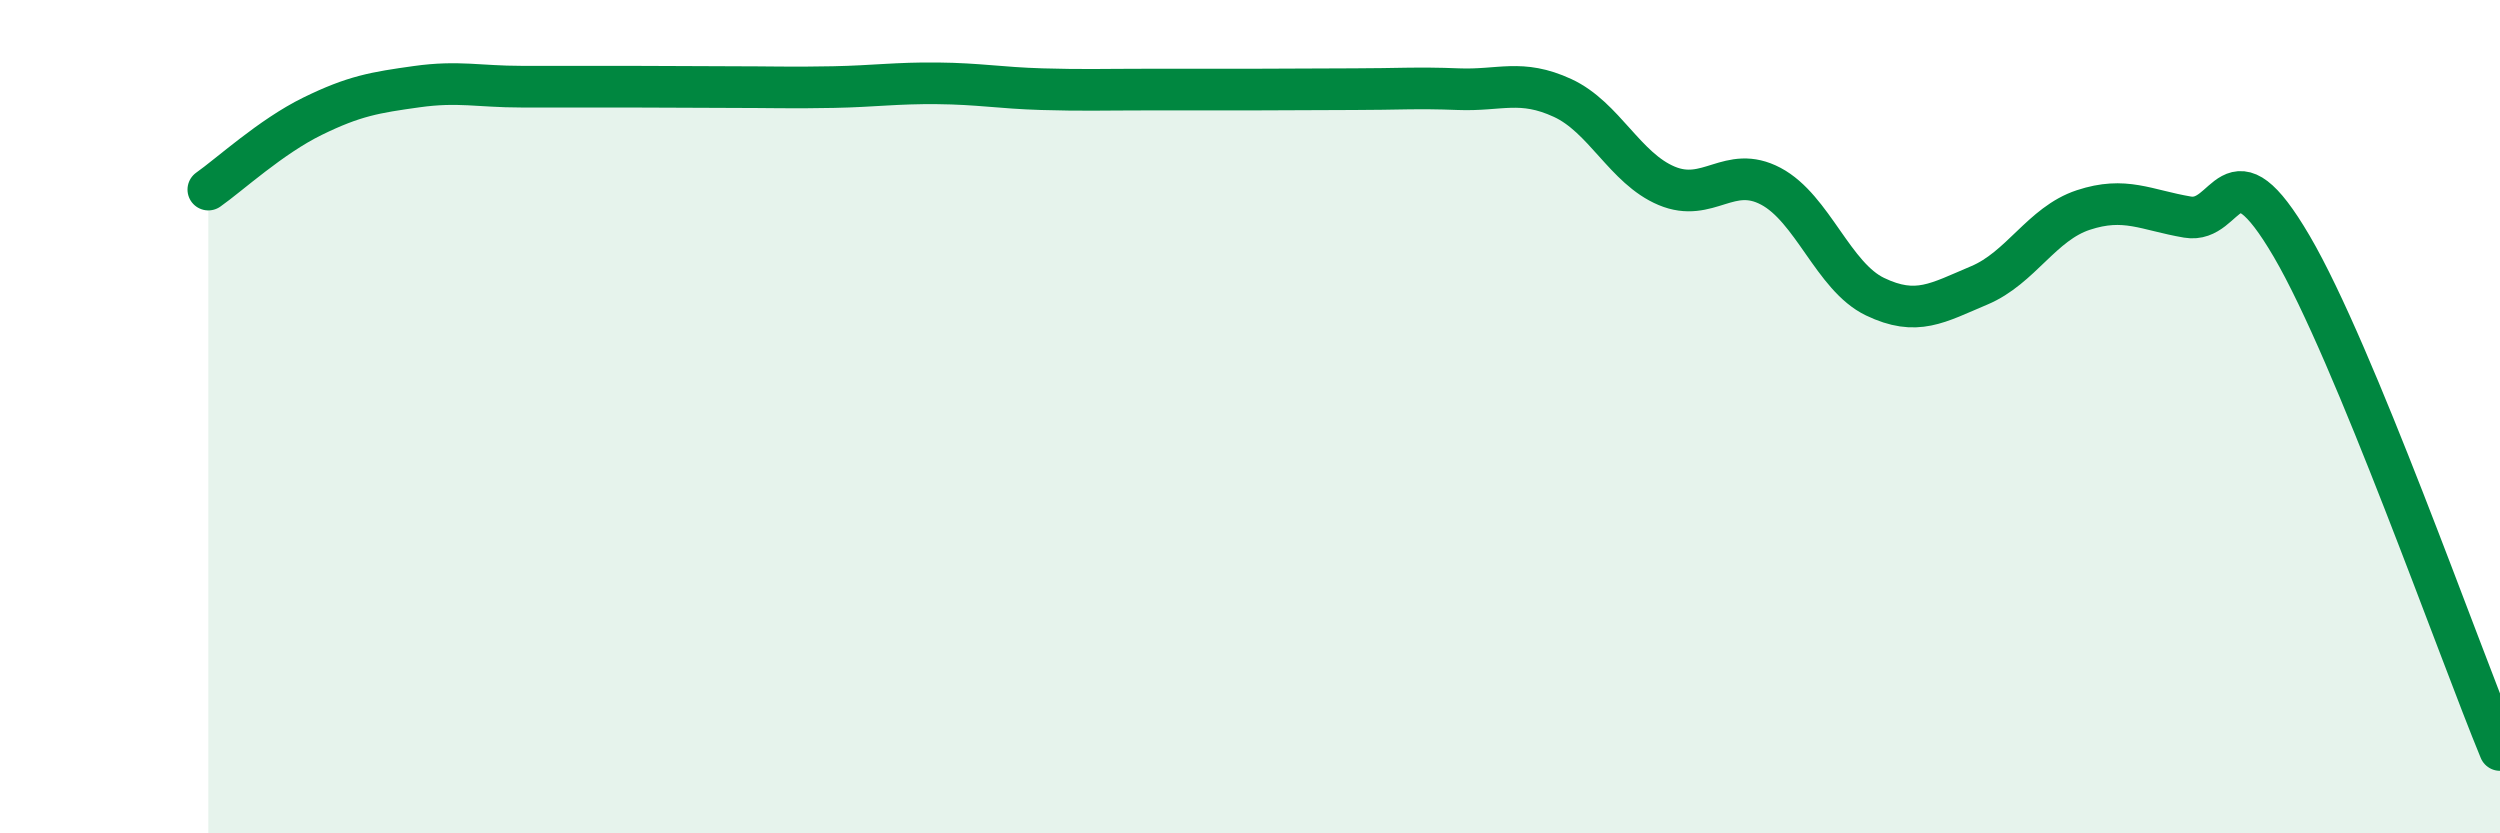
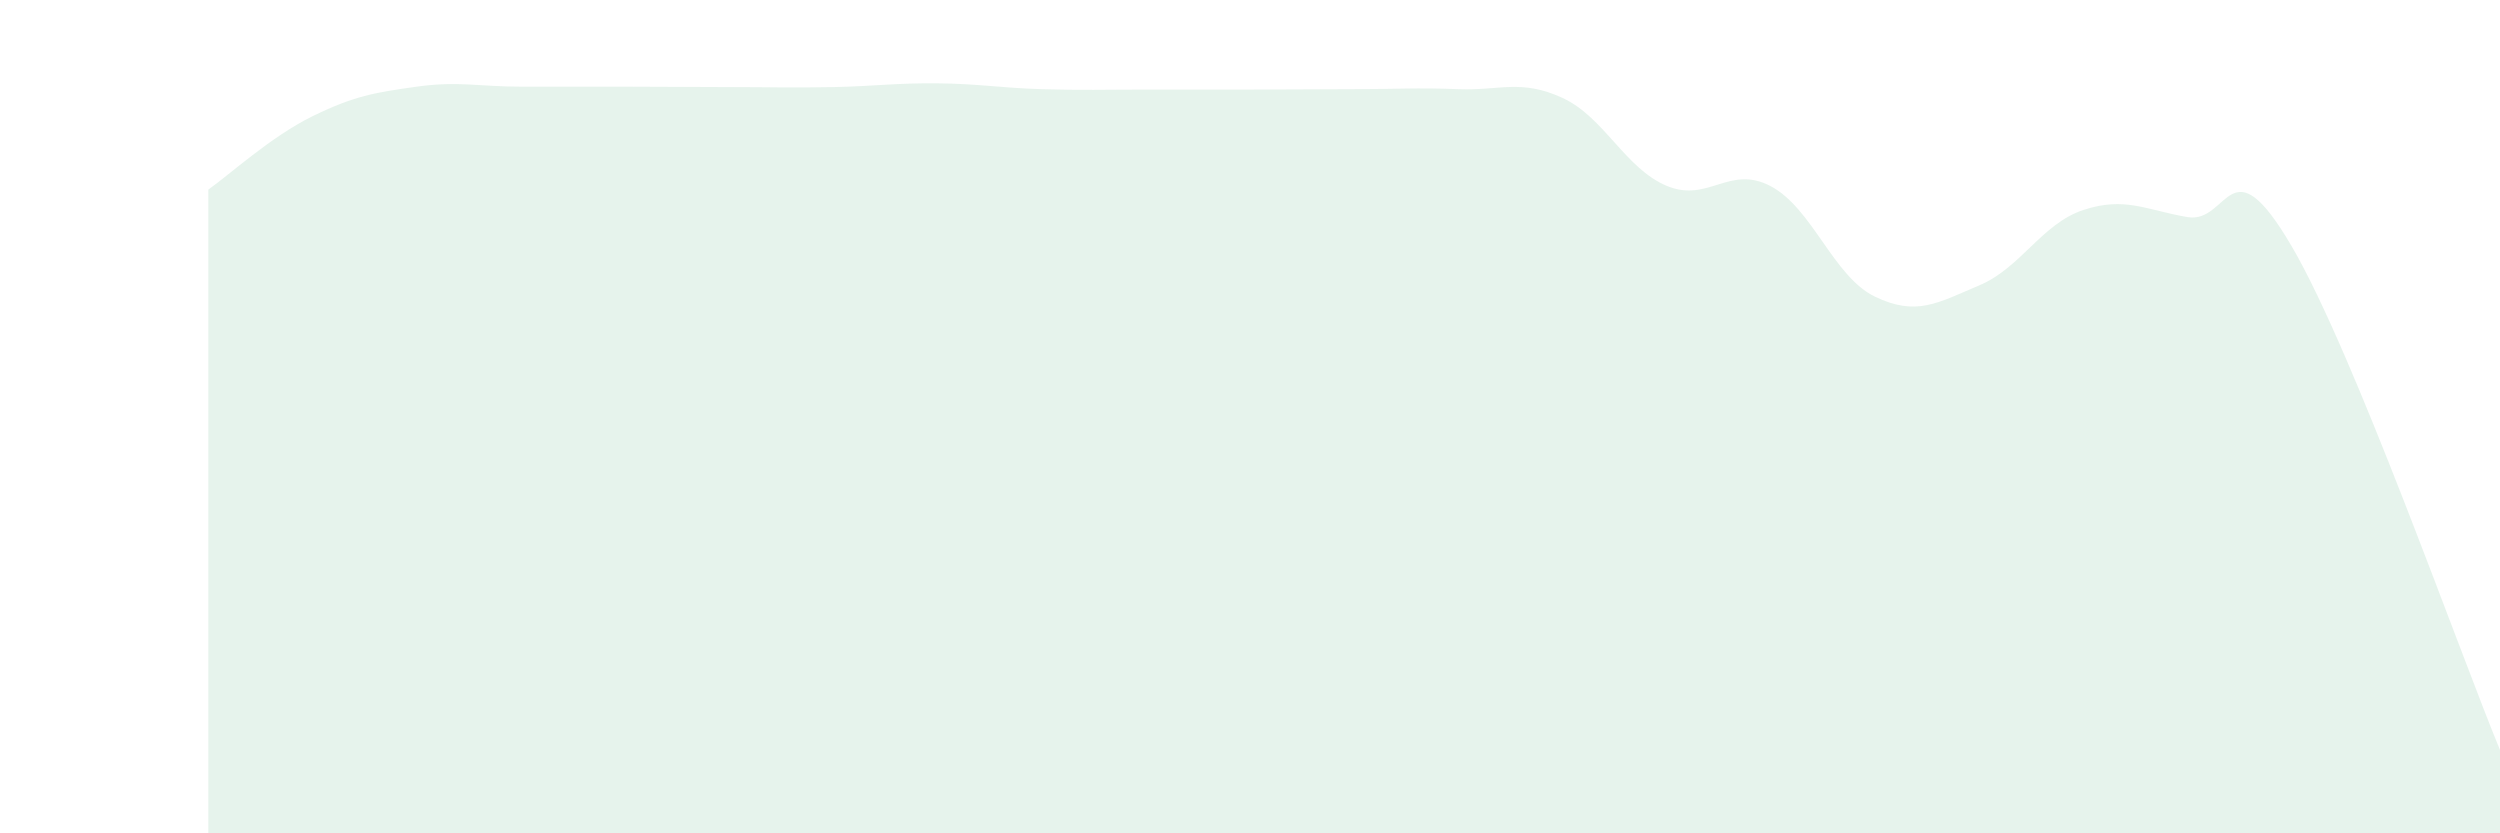
<svg xmlns="http://www.w3.org/2000/svg" width="60" height="20" viewBox="0 0 60 20">
  <path d="M 5,4.55 C 5.5,4.2 6.5,3.28 7.5,2.79 C 8.5,2.3 9,2.22 10,2.08 C 11,1.94 11.5,2.08 12.5,2.08 C 13.5,2.08 14,2.08 15,2.08 C 16,2.08 16.5,2.09 17.5,2.09 C 18.5,2.09 19,2.11 20,2.09 C 21,2.07 21.5,1.99 22.5,2 C 23.5,2.01 24,2.11 25,2.14 C 26,2.17 26.5,2.15 27.5,2.15 C 28.5,2.15 29,2.15 30,2.15 C 31,2.15 31.5,2.14 32.5,2.14 C 33.5,2.14 34,2.1 35,2.14 C 36,2.18 36.5,1.89 37.5,2.35 C 38.5,2.81 39,4.04 40,4.46 C 41,4.88 41.5,3.94 42.5,4.47 C 43.5,5 44,6.64 45,7.12 C 46,7.6 46.5,7.27 47.5,6.85 C 48.5,6.43 49,5.37 50,5.04 C 51,4.71 51.5,5.04 52.5,5.21 C 53.5,5.38 53.5,3.35 55,5.91 C 56.5,8.47 59,15.58 60,18L60 20L5 20Z" fill="#008740" opacity="0.1" stroke-linecap="round" stroke-linejoin="round" />
-   <path d="M 5,4.55 C 5.5,4.2 6.5,3.28 7.5,2.79 C 8.5,2.3 9,2.22 10,2.08 C 11,1.94 11.5,2.08 12.5,2.08 C 13.5,2.08 14,2.08 15,2.08 C 16,2.08 16.5,2.09 17.5,2.09 C 18.5,2.09 19,2.11 20,2.09 C 21,2.07 21.5,1.99 22.5,2 C 23.5,2.01 24,2.11 25,2.14 C 26,2.17 26.5,2.15 27.5,2.15 C 28.5,2.15 29,2.15 30,2.15 C 31,2.15 31.5,2.14 32.5,2.14 C 33.5,2.14 34,2.1 35,2.14 C 36,2.18 36.5,1.89 37.5,2.35 C 38.5,2.81 39,4.04 40,4.46 C 41,4.88 41.5,3.94 42.5,4.47 C 43.5,5 44,6.64 45,7.12 C 46,7.6 46.5,7.27 47.5,6.85 C 48.5,6.43 49,5.37 50,5.04 C 51,4.71 51.5,5.04 52.5,5.21 C 53.5,5.38 53.5,3.35 55,5.91 C 56.5,8.47 59,15.58 60,18" stroke="#008740" stroke-width="1" fill="none" stroke-linecap="round" stroke-linejoin="round" />
</svg>